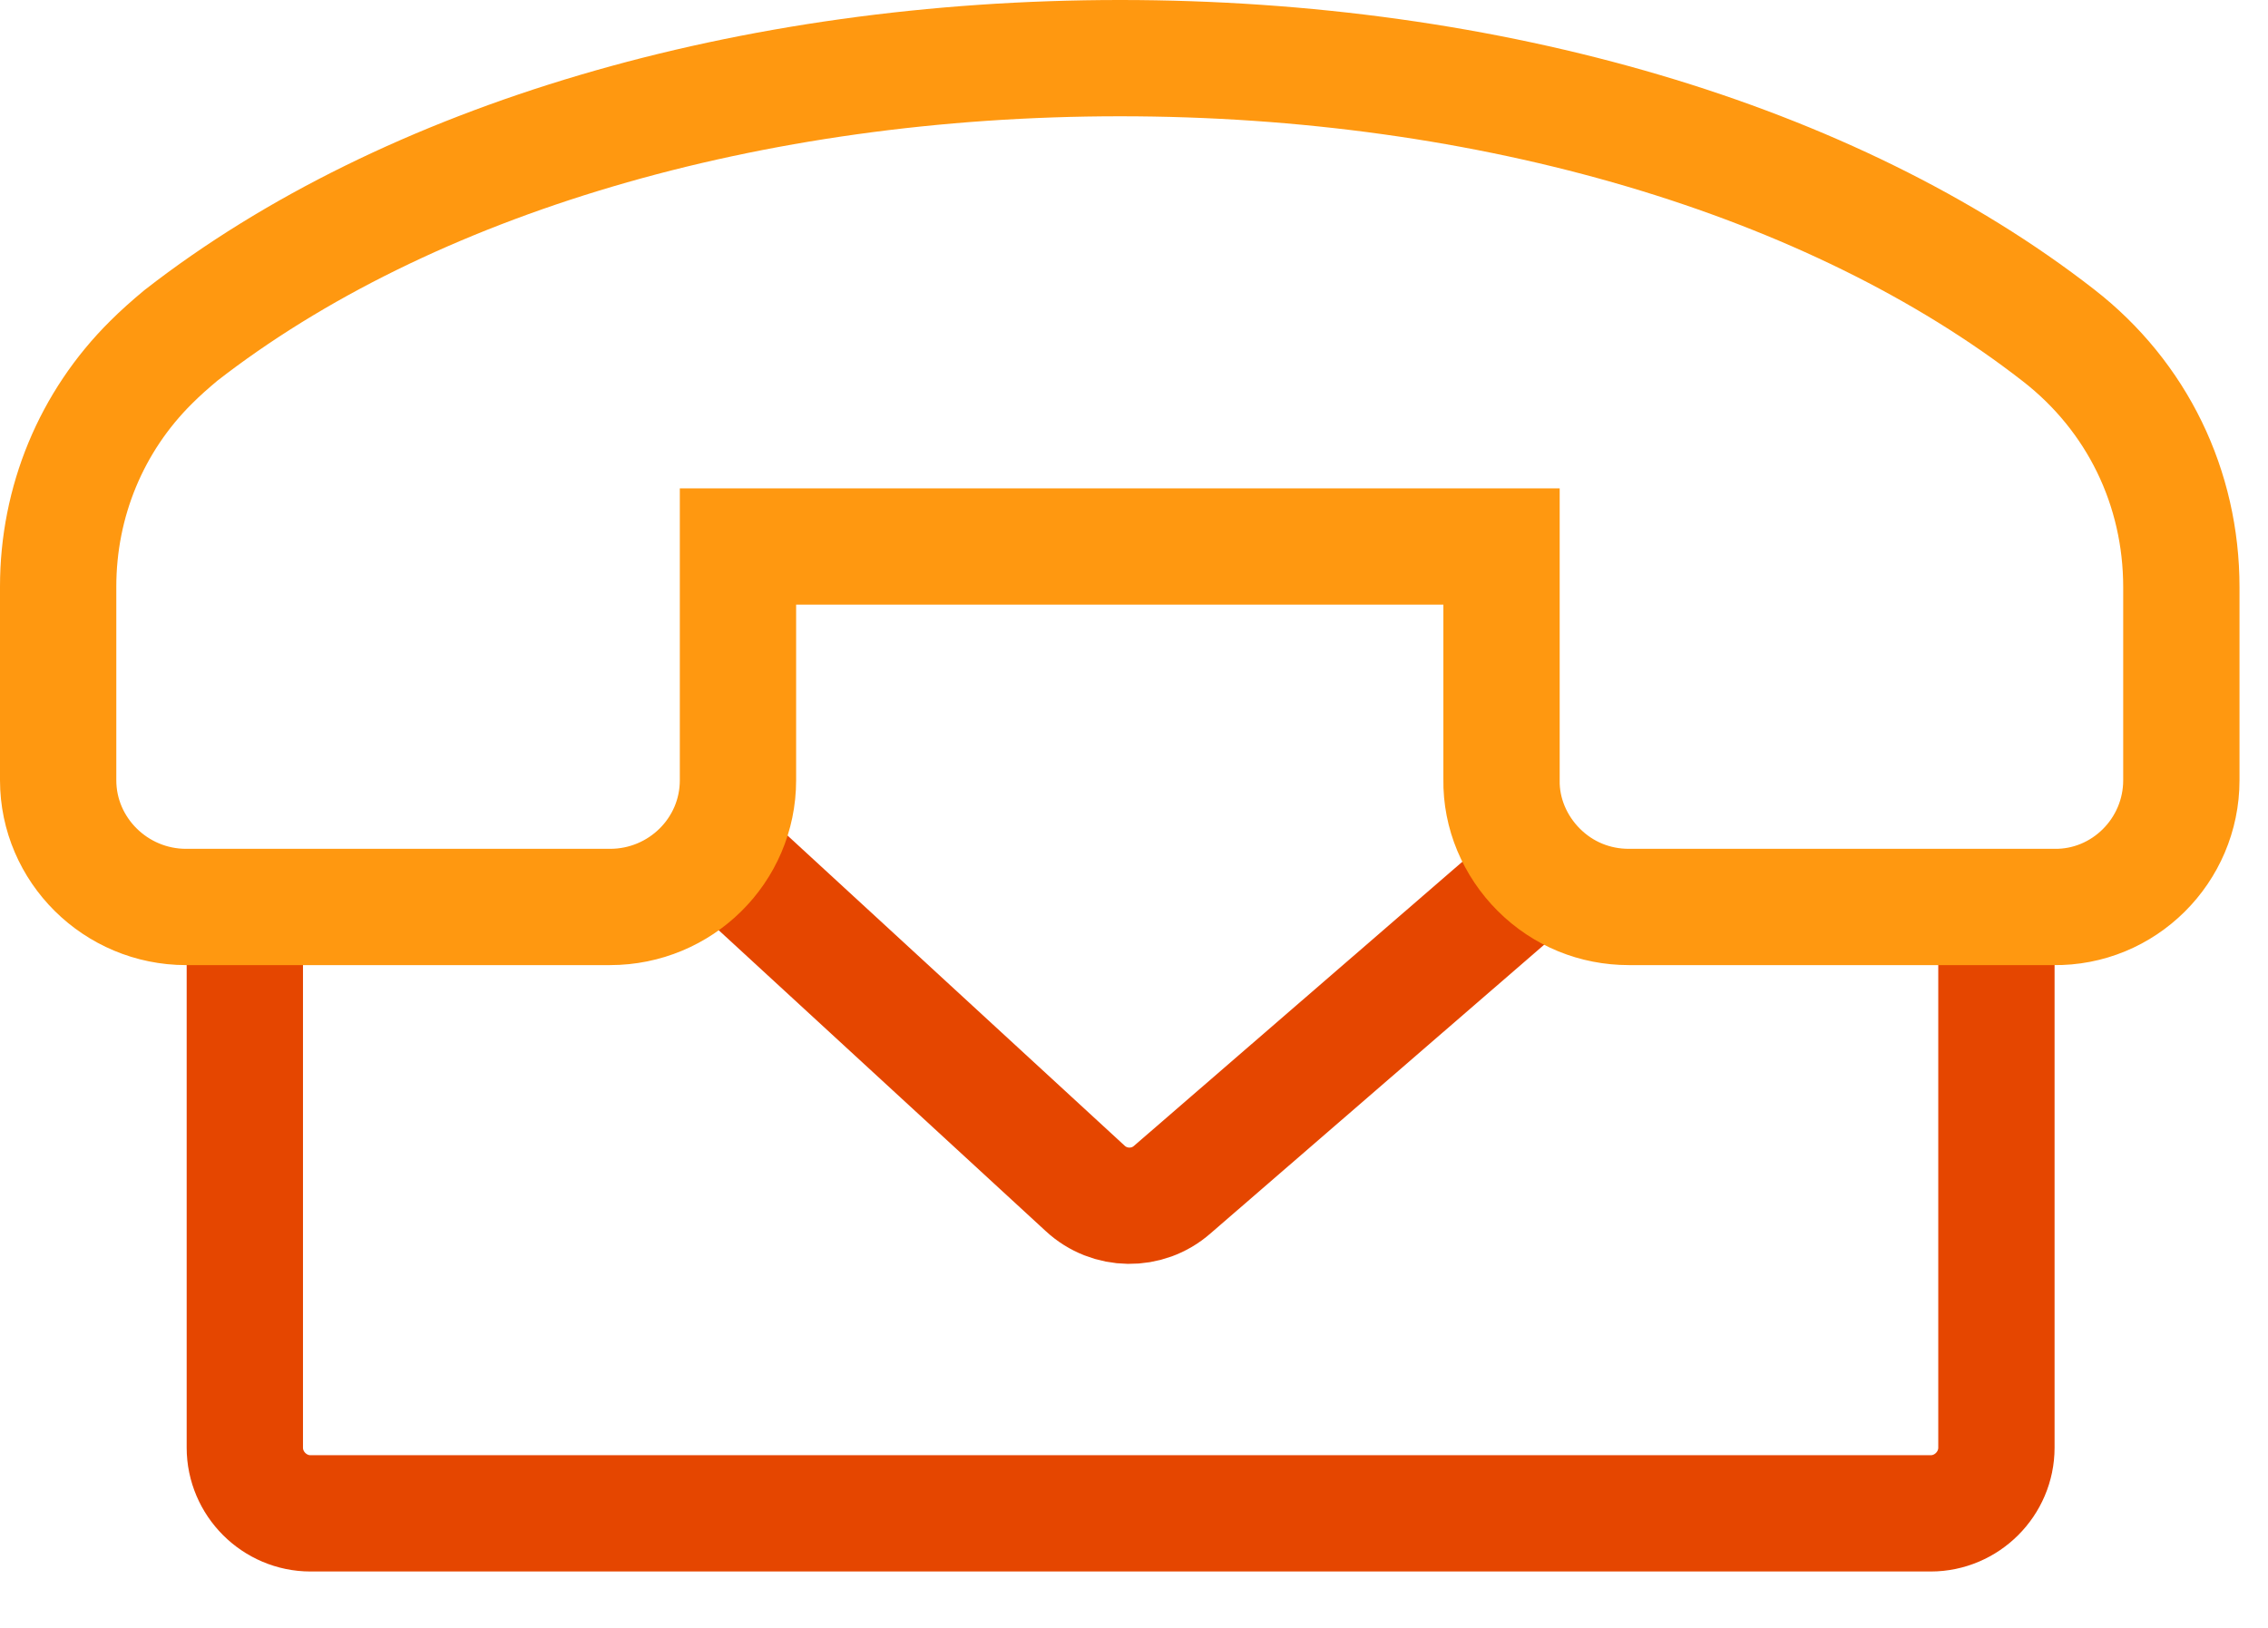
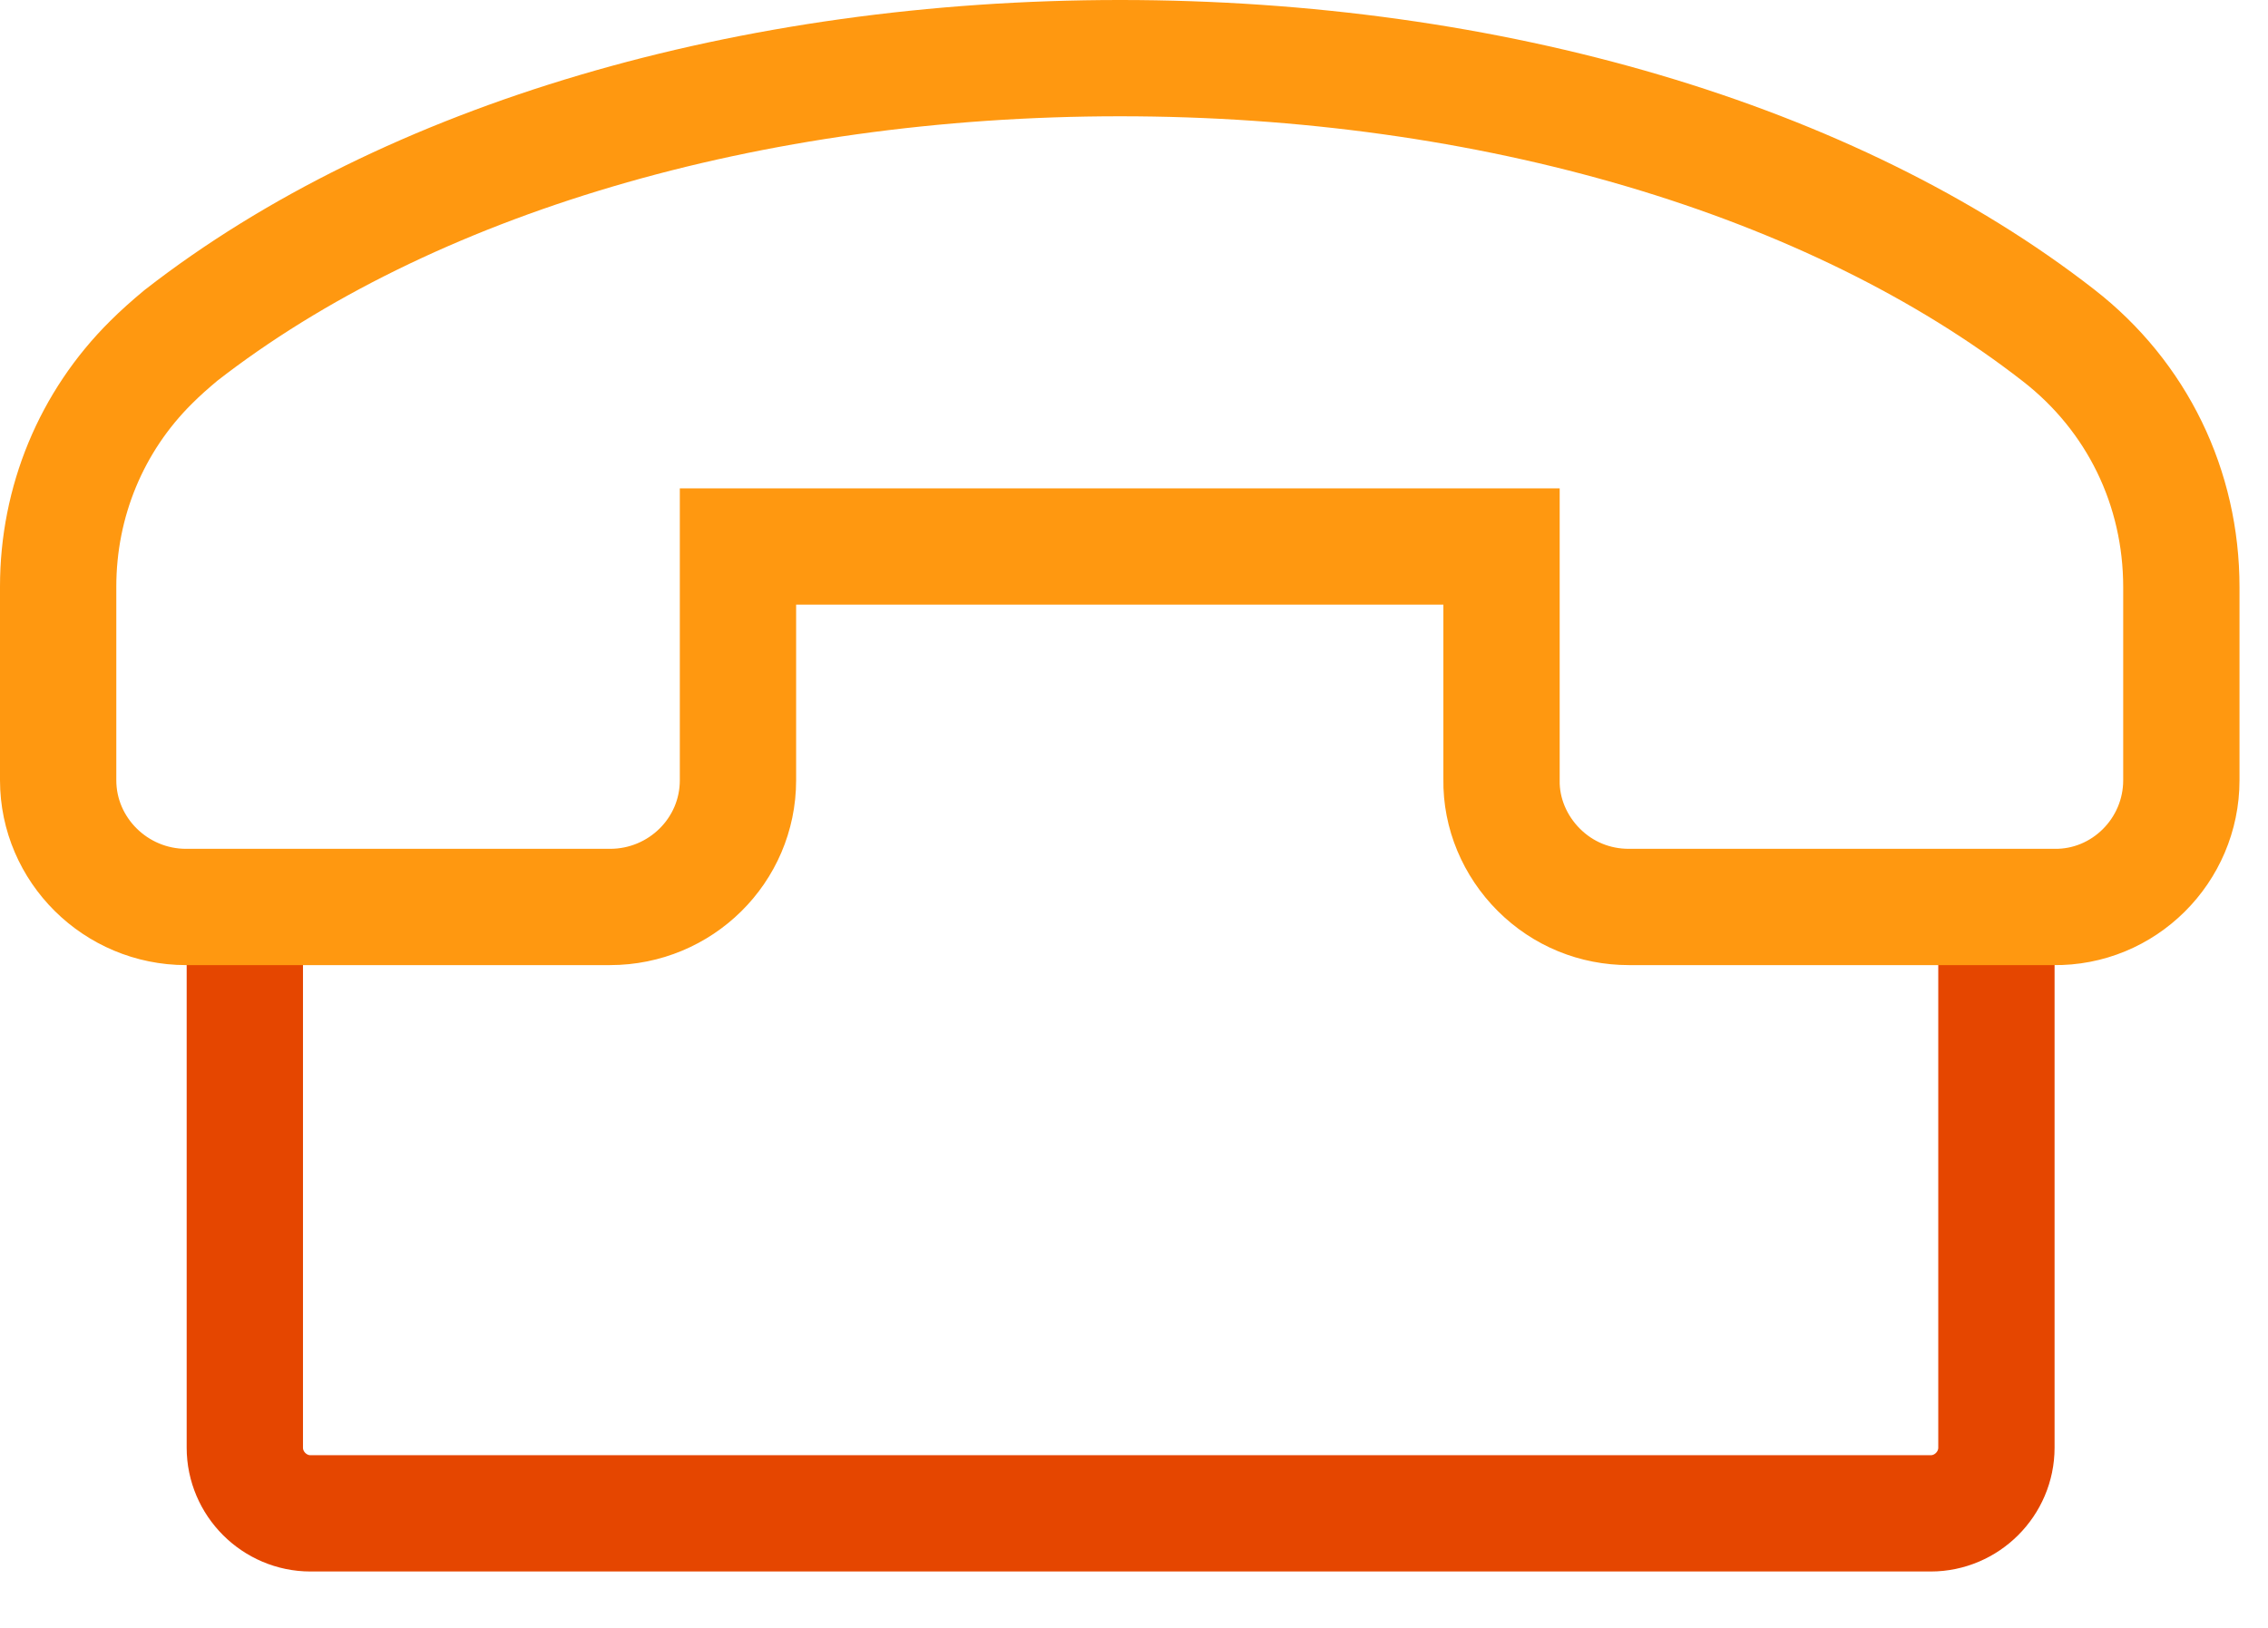
<svg xmlns="http://www.w3.org/2000/svg" width="39" height="28" viewBox="0 0 39 28" fill="none">
  <g clip-path="url(#clip0)">
    <path d="M34.33 15.6V24.9C34.33 25.52 33.82 26.03 33.2 26.03H5.34C4.72 26.03 4.21 25.52 4.21 24.9V15.6" stroke="#E54600" stroke-width="2" stroke-miterlimit="10" />
-     <path d="M12.39 14.67L18.66 20.44C19.08 20.83 19.73 20.84 20.16 20.46L26.85 14.67" stroke="#E54600" stroke-width="2" stroke-miterlimit="10" />
    <path d="M37.51 10.1V13.42C37.51 14.63 36.52 15.62 35.31 15.6H28.01C27.43 15.6 26.88 15.38 26.46 14.96C26.05 14.55 25.81 13.99 25.82 13.41V9.4H12.69V13.42C12.69 14.63 11.7 15.6 10.49 15.6H3.2C1.99 15.6 1 14.62 1 13.42V10.09C1 8.63 1.57 7.25 2.6 6.23C2.76 6.07 2.93 5.92 3.11 5.77C7 2.74 12.89 1 19.26 1C25.63 1 31.51 2.74 35.4 5.77C36.75 6.82 37.51 8.39 37.51 10.1Z" stroke="#FF9810" stroke-width="2" stroke-miterlimit="10" />
  </g>
  <defs>
    <clipPath id="clip0">
      <rect width="38.51" height="27.03" fill="white" transform="translate(0 -0)" />
    </clipPath>
  </defs>
</svg>